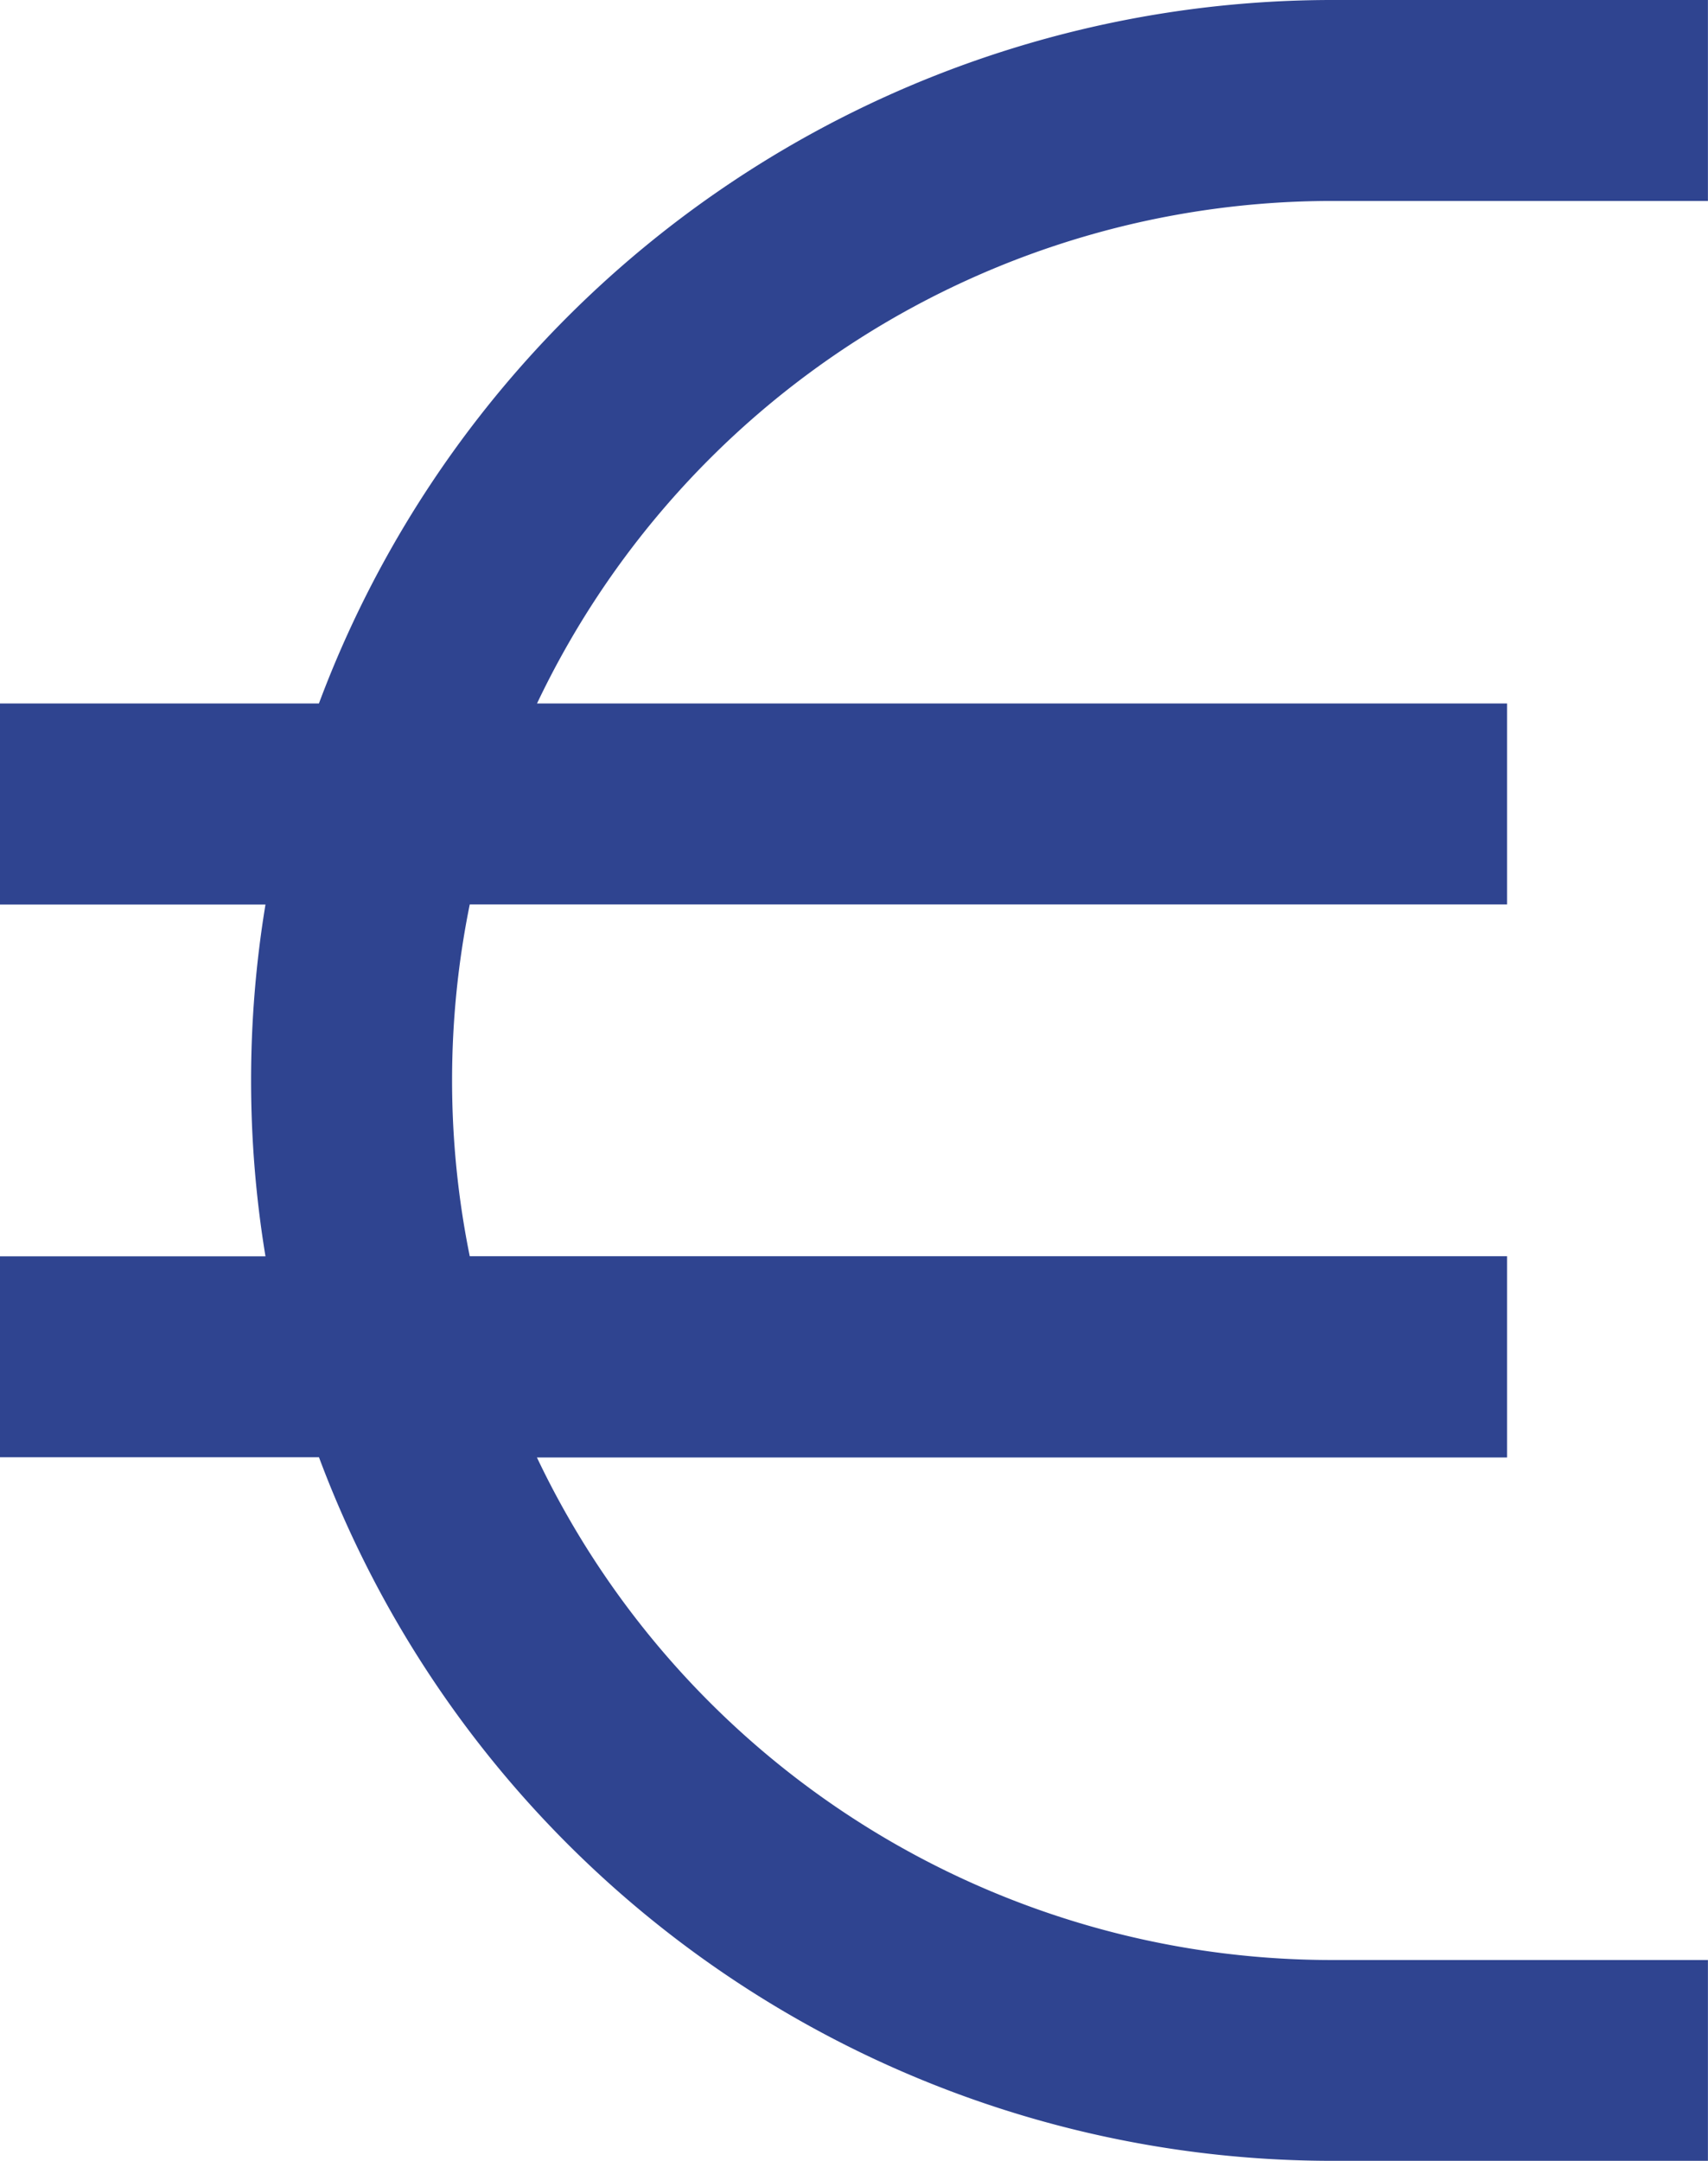
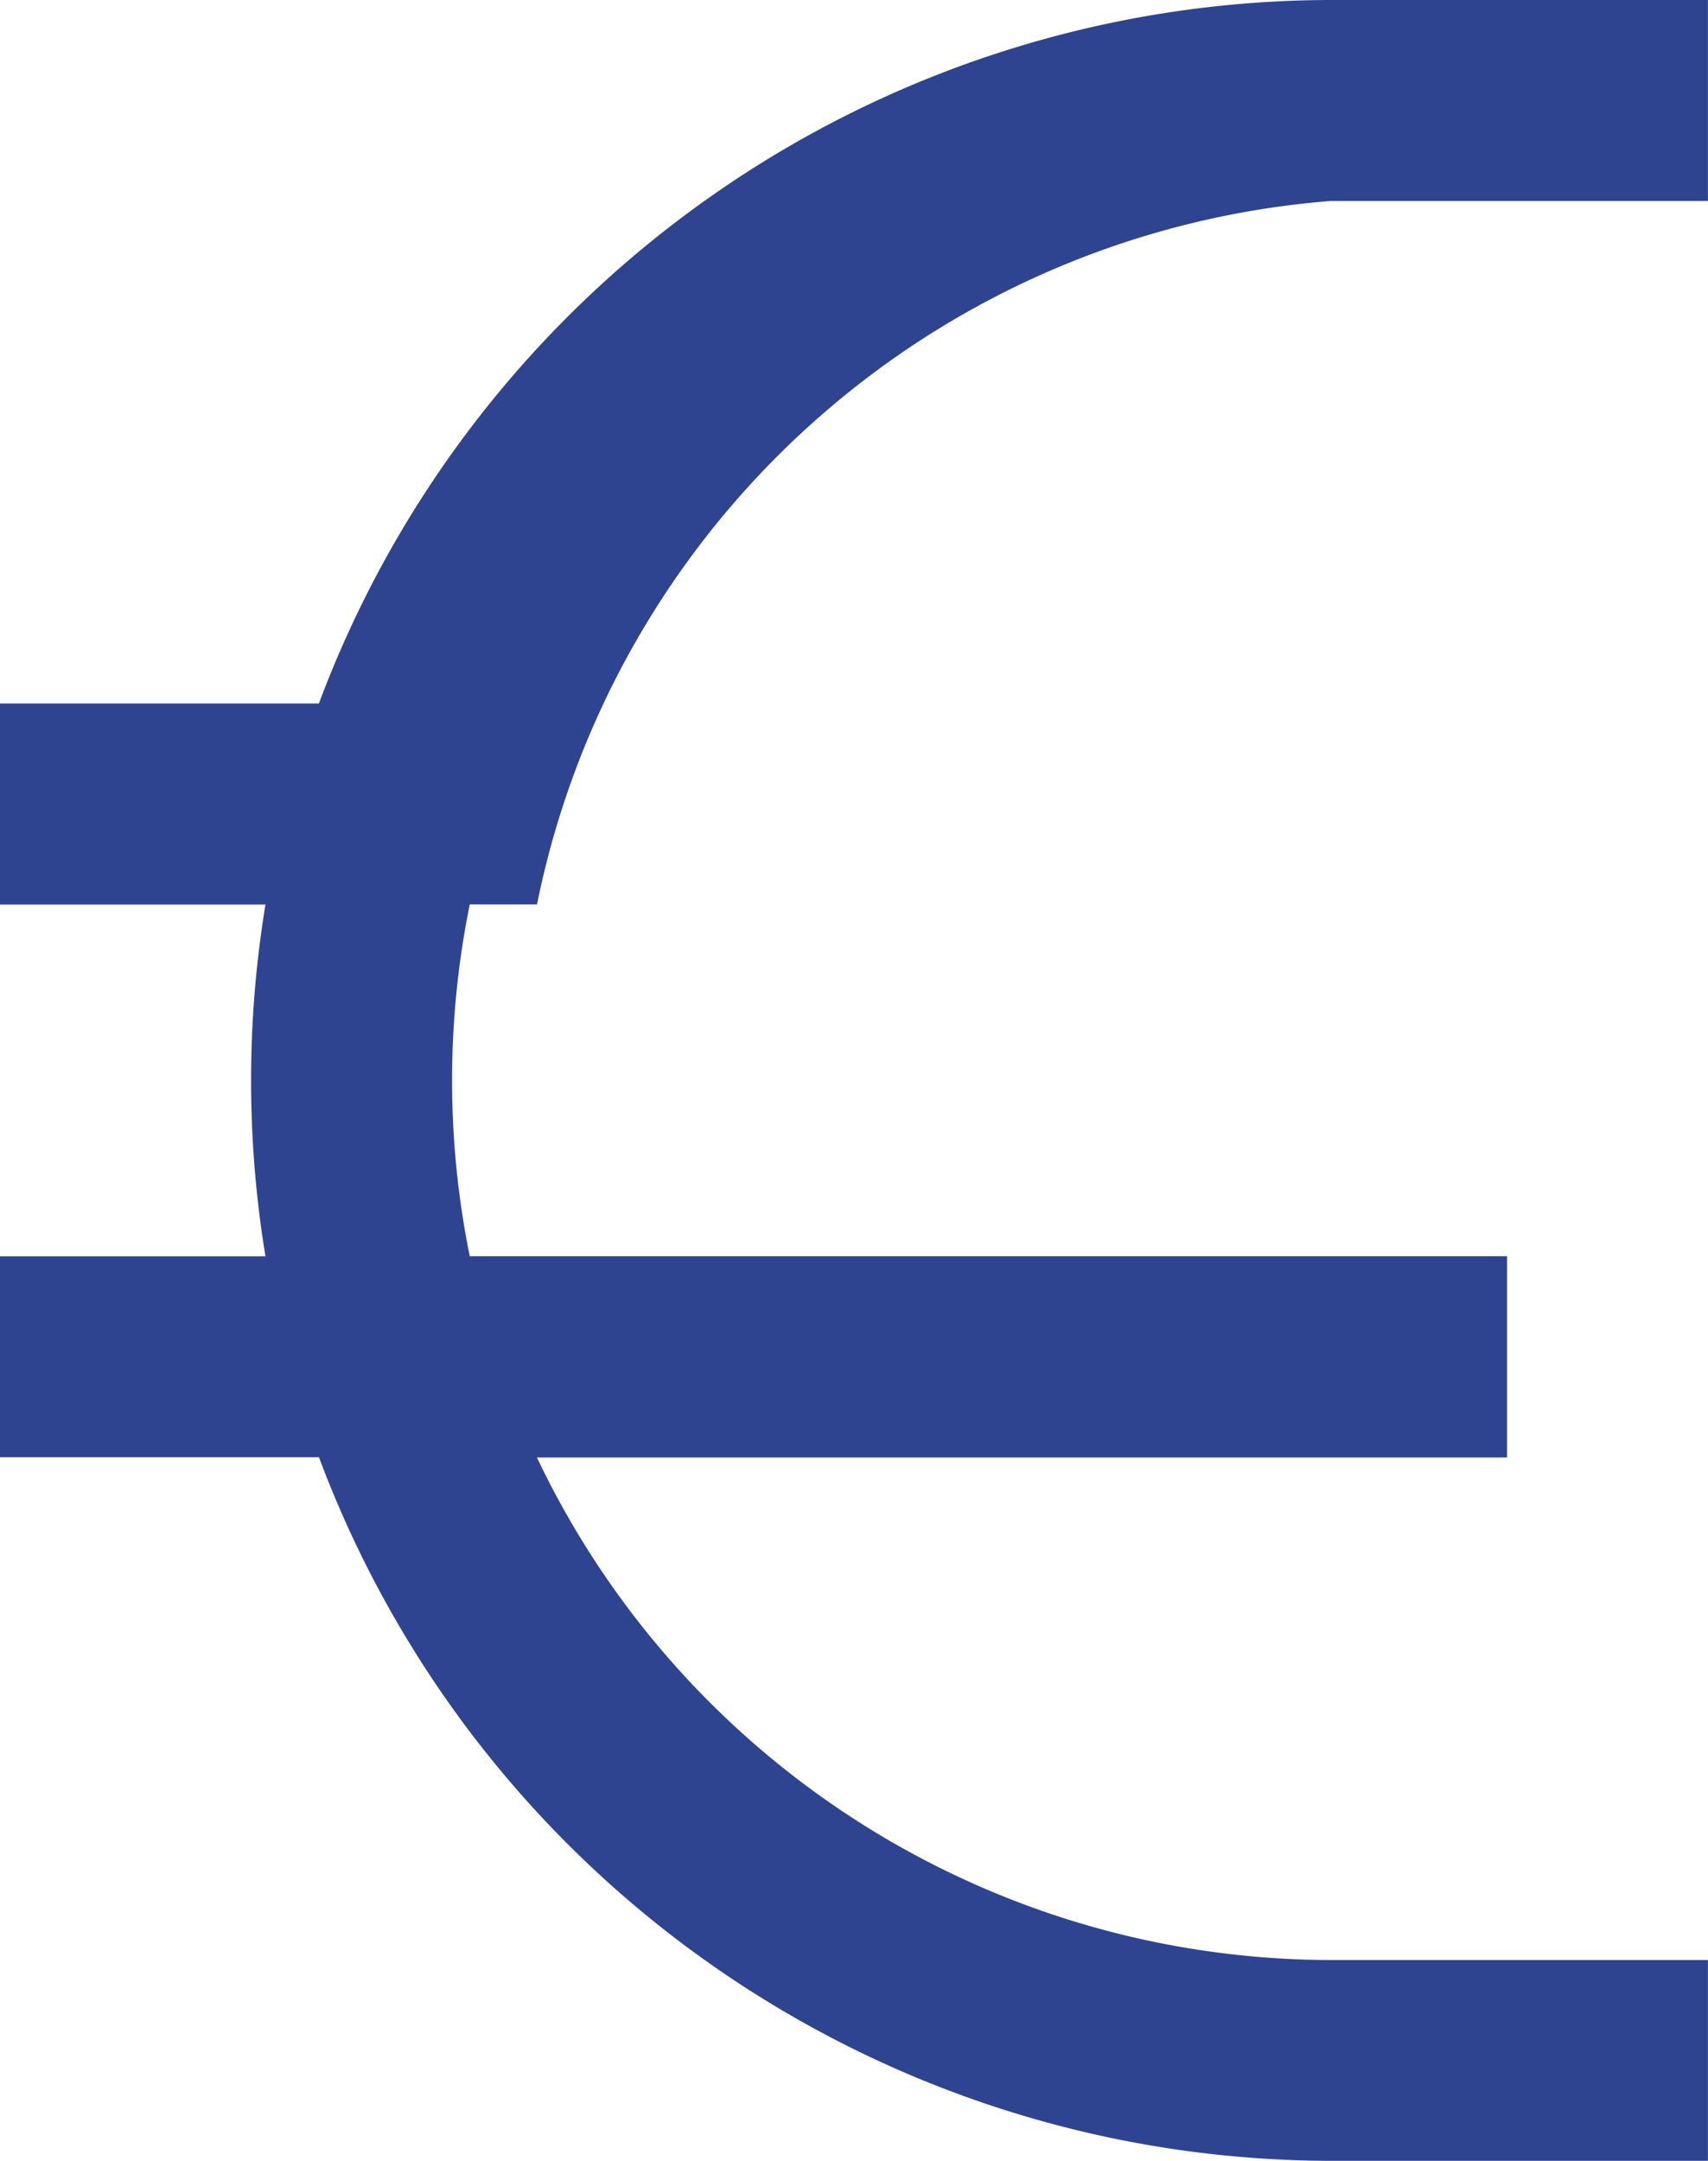
<svg xmlns="http://www.w3.org/2000/svg" width="23.721" height="30" viewBox="0 0 23.721 30">
-   <path id="Icon_core-euro" data-name="Icon core-euro" d="M25.8,8.978h5.233V6.188H25.8a15.025,15.025,0,0,0-14.058,9.767H7.312v2.791H11a15.015,15.015,0,0,0,0,4.884H7.312V26.42h4.431A15.025,15.025,0,0,0,25.8,36.188h5.233V33.4H25.8a12.225,12.225,0,0,1-11.03-6.977H28.243V23.629H13.837a12.267,12.267,0,0,1,0-4.884H28.243V15.955H14.771A12.225,12.225,0,0,1,25.8,8.978Z" transform="translate(-7.313 -6.188)" fill="#2f4490" />
+   <path id="Icon_core-euro" data-name="Icon core-euro" d="M25.8,8.978h5.233V6.188H25.8a15.025,15.025,0,0,0-14.058,9.767H7.312v2.791H11a15.015,15.015,0,0,0,0,4.884H7.312V26.42h4.431A15.025,15.025,0,0,0,25.8,36.188h5.233V33.4H25.8a12.225,12.225,0,0,1-11.03-6.977H28.243V23.629H13.837a12.267,12.267,0,0,1,0-4.884H28.243H14.771A12.225,12.225,0,0,1,25.8,8.978Z" transform="translate(-7.313 -6.188)" fill="#2f4490" />
</svg>